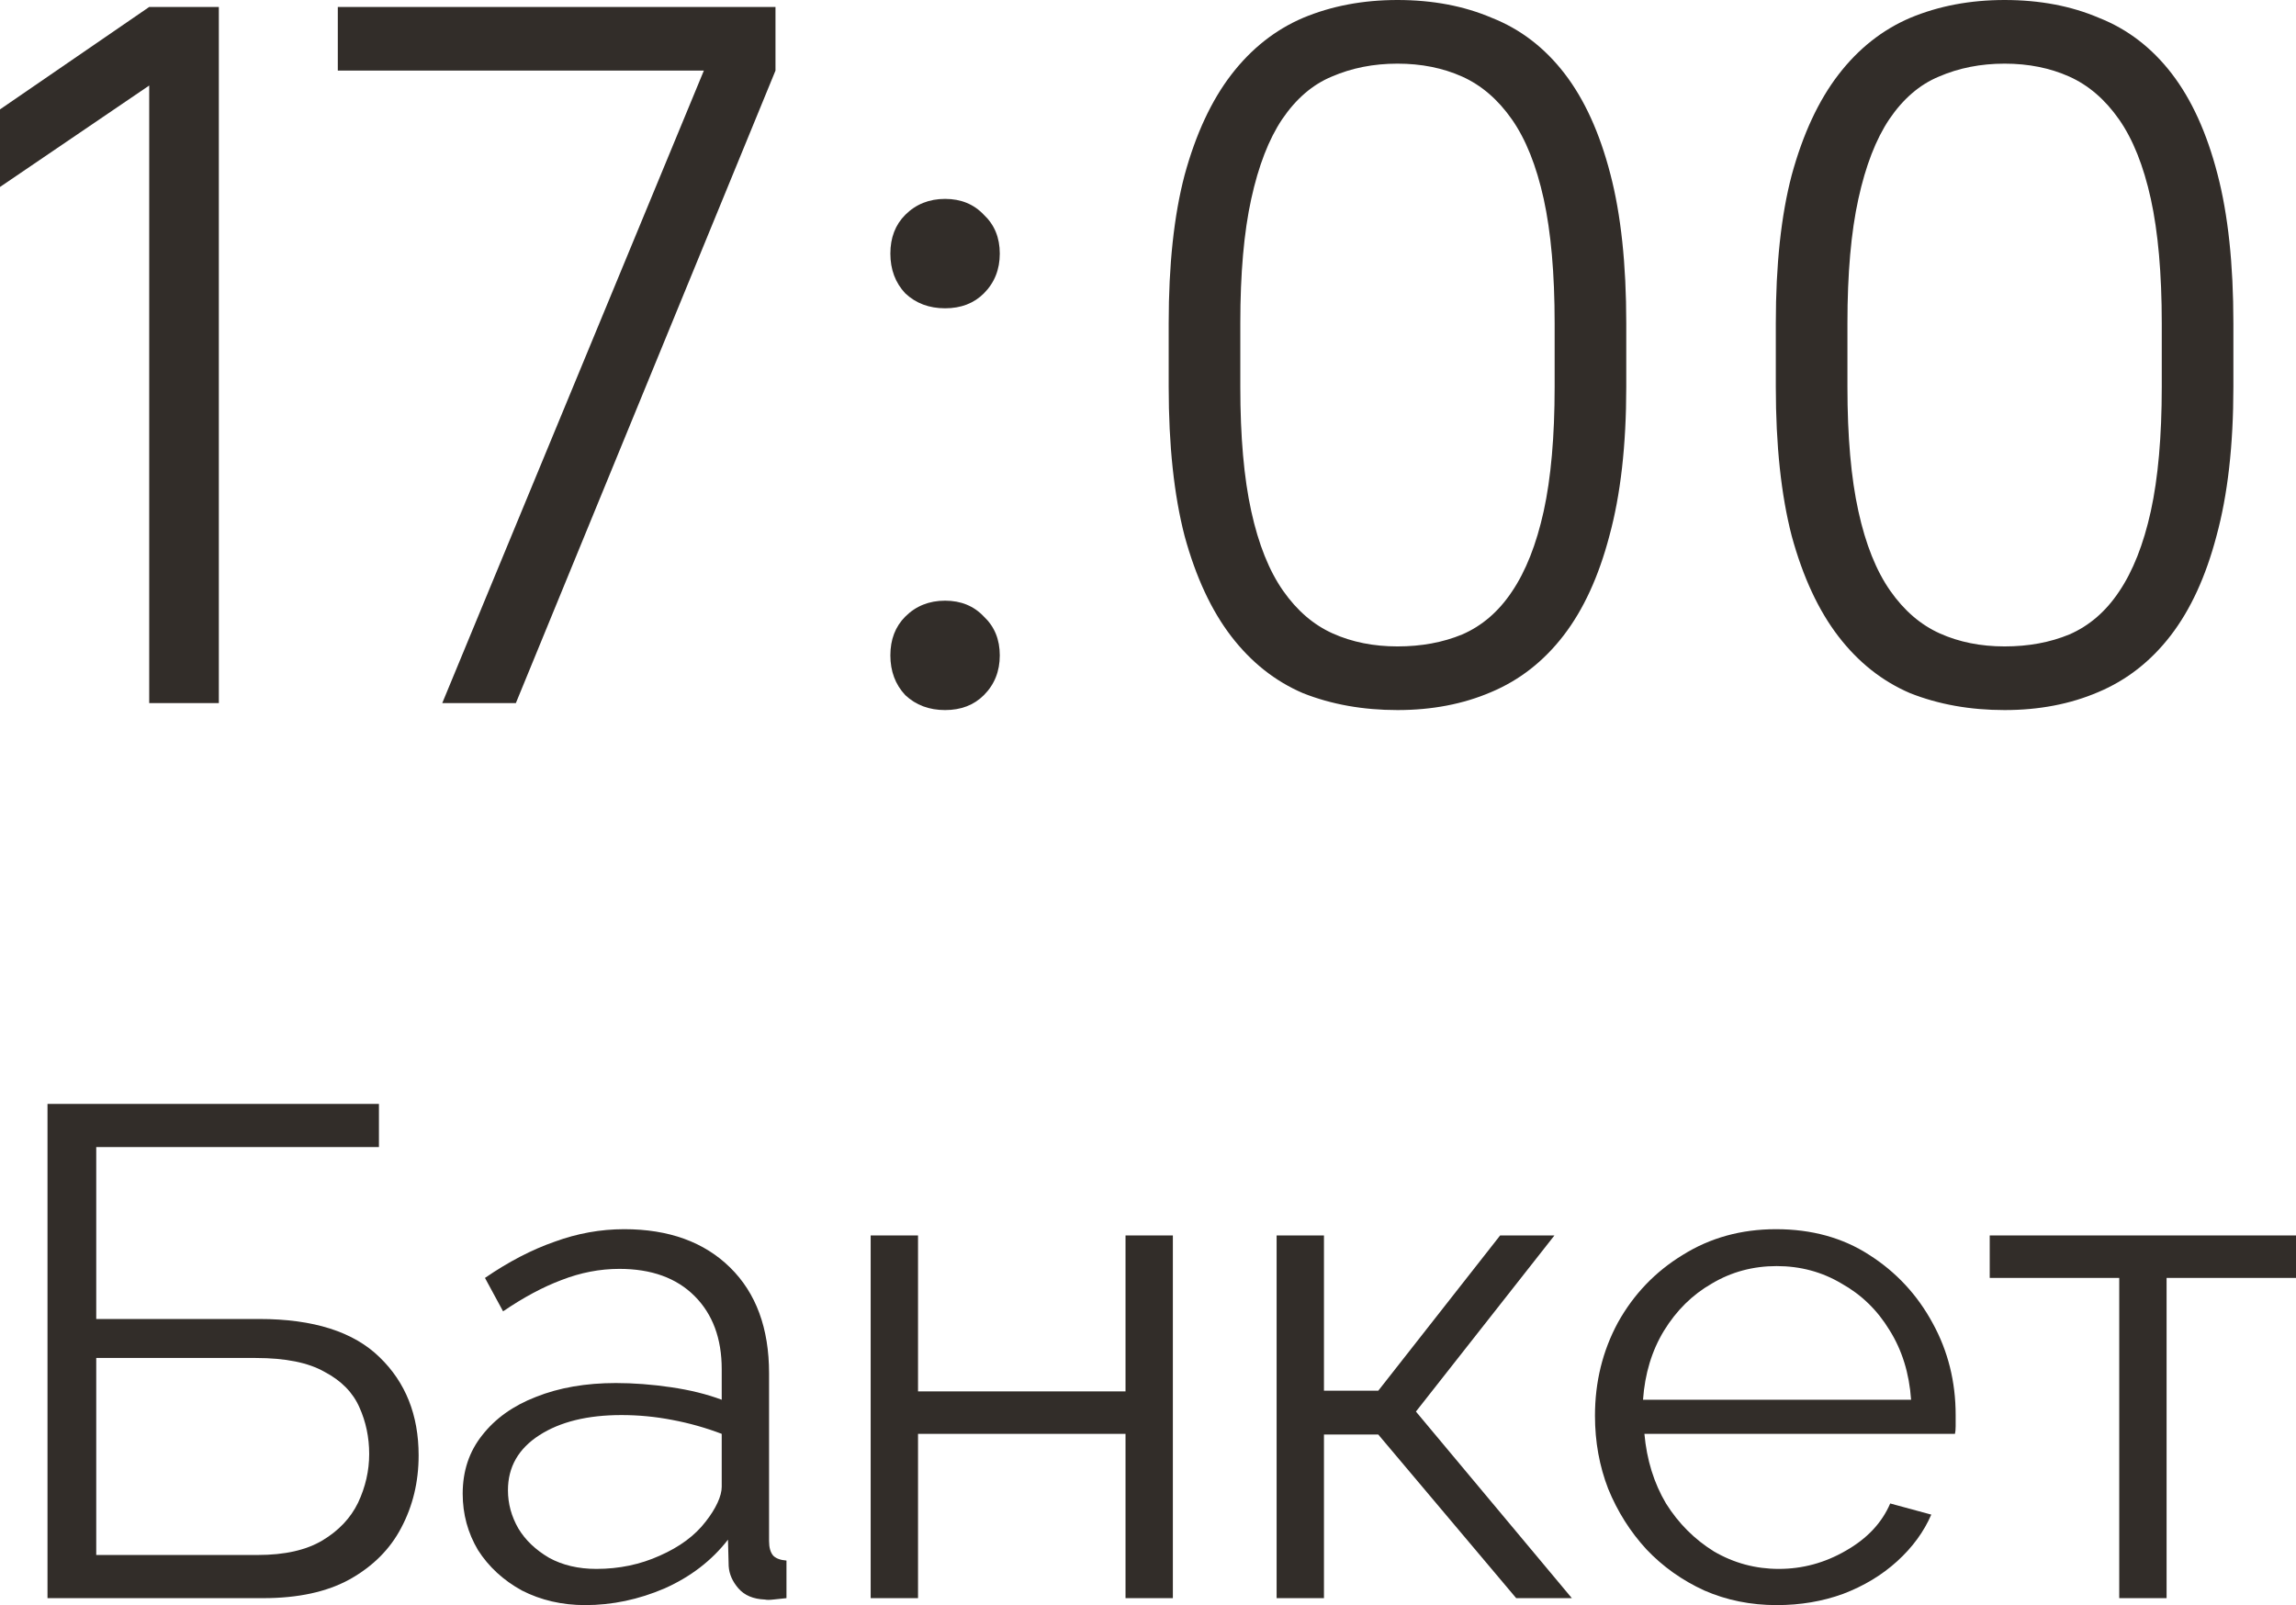
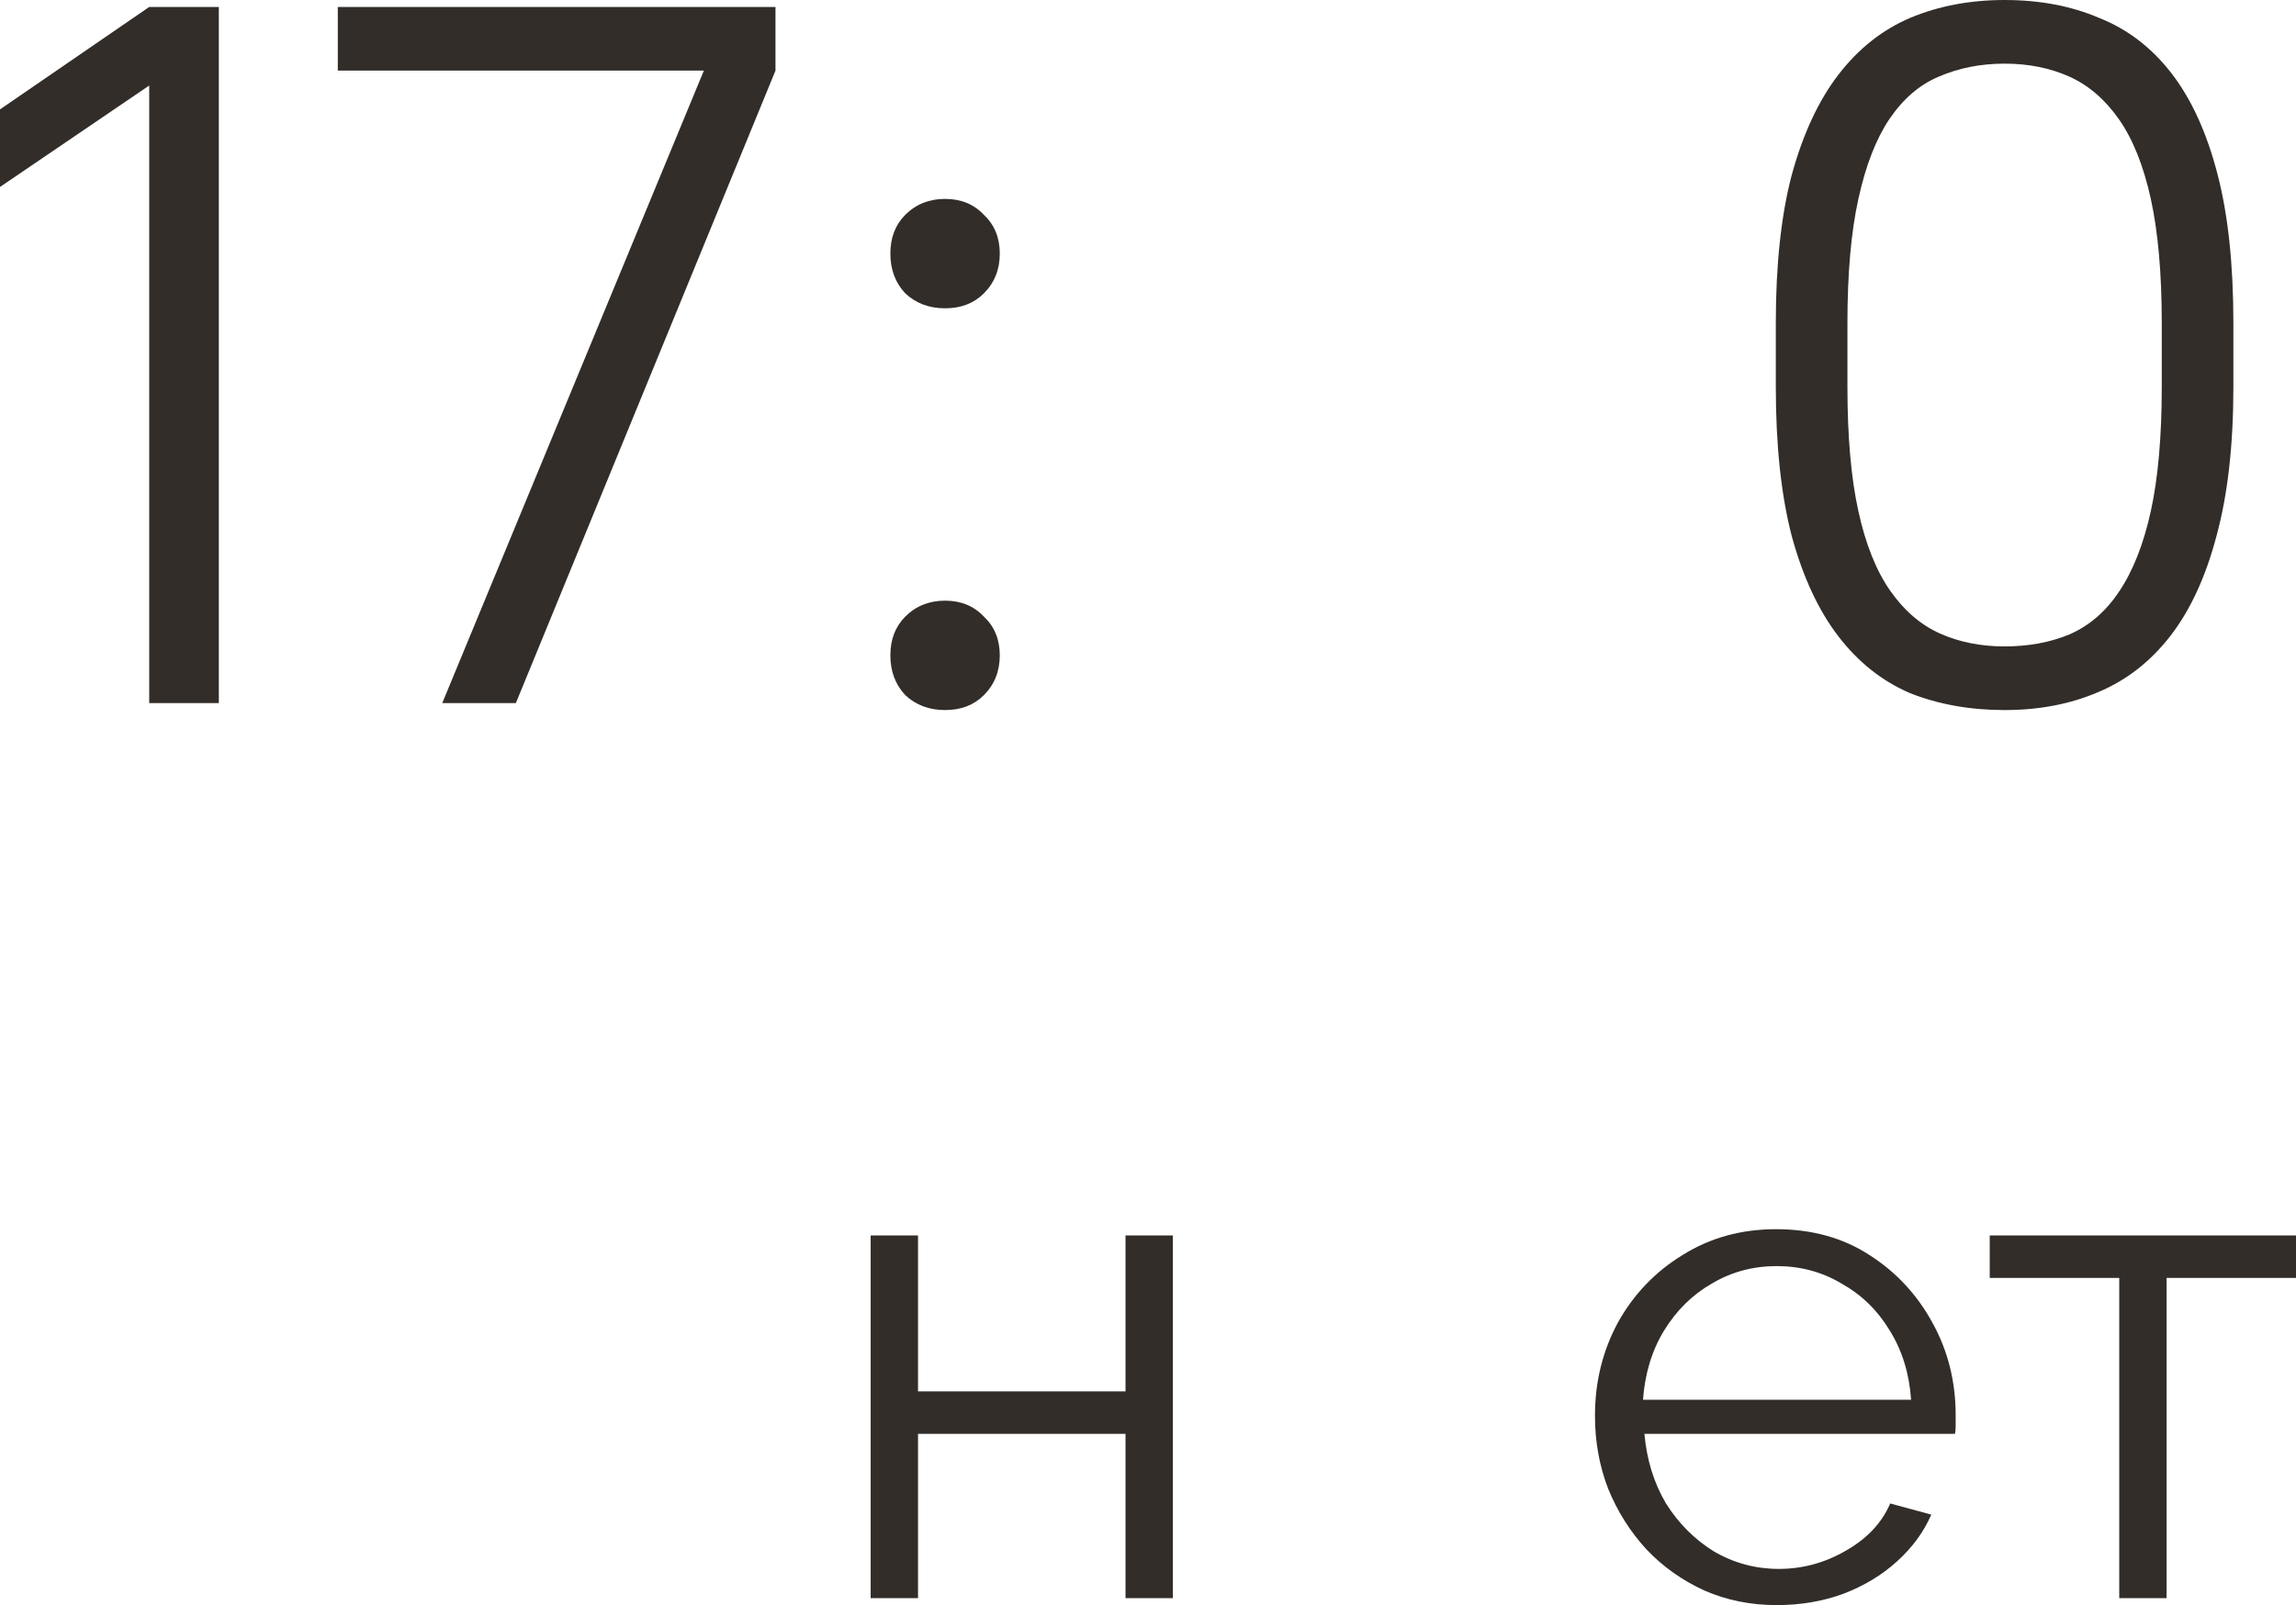
<svg xmlns="http://www.w3.org/2000/svg" viewBox="0 0 46.164 32.28" fill="none">
  <path d="M3 14.14V1.72L0 3.76V2.2L3 0.14H4.4V14.14H3Z" fill="#322D29" />
  <path d="M8.892 14.14L14.152 1.42H6.792V0.14H15.592V1.42L10.372 14.14H8.892Z" fill="#322D29" />
  <path d="M19.002 6.2C18.682 6.2 18.415 6.1 18.202 5.9C18.002 5.687 17.902 5.42 17.902 5.1C17.902 4.78 18.002 4.52 18.202 4.32C18.415 4.107 18.682 4 19.002 4C19.322 4 19.582 4.107 19.782 4.32C19.995 4.52 20.102 4.78 20.102 5.1C20.102 5.42 19.995 5.687 19.782 5.9C19.582 6.1 19.322 6.2 19.002 6.2ZM19.002 14.28C18.682 14.28 18.415 14.18 18.202 13.98C18.002 13.767 17.902 13.5 17.902 13.18C17.902 12.86 18.002 12.6 18.202 12.4C18.415 12.187 18.682 12.08 19.002 12.08C19.322 12.08 19.582 12.187 19.782 12.4C19.995 12.6 20.102 12.86 20.102 13.18C20.102 13.5 19.995 13.767 19.782 13.98C19.582 14.18 19.322 14.28 19.002 14.28Z" fill="#322D29" />
-   <path d="M28.098 14.28C27.404 14.28 26.771 14.167 26.198 13.94C25.638 13.7 25.158 13.32 24.758 12.8C24.358 12.28 24.044 11.607 23.818 10.78C23.604 9.953 23.498 8.953 23.498 7.78V6.5C23.498 5.327 23.604 4.333 23.818 3.52C24.044 2.693 24.358 2.02 24.758 1.5C25.158 0.98 25.638 0.6 26.198 0.36C26.771 0.12 27.404 0 28.098 0C28.804 0 29.438 0.12 29.998 0.36C30.571 0.587 31.058 0.96 31.458 1.48C31.858 2 32.164 2.673 32.378 3.5C32.591 4.313 32.698 5.313 32.698 6.5V7.78C32.698 8.953 32.584 9.953 32.358 10.78C32.144 11.593 31.838 12.26 31.438 12.78C31.038 13.3 30.551 13.68 29.978 13.92C29.418 14.16 28.791 14.28 28.098 14.28ZM28.098 13C28.578 13 29.011 12.92 29.398 12.76C29.798 12.587 30.131 12.3 30.398 11.9C30.678 11.487 30.891 10.947 31.038 10.28C31.184 9.613 31.258 8.78 31.258 7.78V6.5C31.258 5.5 31.184 4.667 31.038 4C30.891 3.333 30.678 2.8 30.398 2.4C30.118 2 29.784 1.713 29.398 1.54C29.011 1.367 28.578 1.28 28.098 1.28C27.618 1.28 27.178 1.367 26.778 1.54C26.391 1.7 26.058 1.987 25.778 2.4C25.511 2.8 25.304 3.333 25.158 4C25.011 4.667 24.938 5.5 24.938 6.5V7.78C24.938 8.78 25.011 9.613 25.158 10.28C25.304 10.947 25.518 11.48 25.798 11.88C26.078 12.28 26.411 12.567 26.798 12.74C27.184 12.913 27.618 13 28.098 13Z" fill="#322D29" />
  <path d="M40.305 14.28C39.611 14.28 38.978 14.167 38.405 13.94C37.845 13.7 37.365 13.32 36.965 12.8C36.565 12.28 36.251 11.607 36.025 10.78C35.811 9.953 35.705 8.953 35.705 7.78V6.5C35.705 5.327 35.811 4.333 36.025 3.52C36.251 2.693 36.565 2.02 36.965 1.5C37.365 0.98 37.845 0.6 38.405 0.36C38.978 0.12 39.611 0 40.305 0C41.011 0 41.645 0.12 42.205 0.36C42.778 0.587 43.265 0.96 43.665 1.48C44.065 2 44.371 2.673 44.585 3.5C44.798 4.313 44.905 5.313 44.905 6.5V7.78C44.905 8.953 44.791 9.953 44.565 10.78C44.351 11.593 44.045 12.26 43.645 12.78C43.245 13.3 42.758 13.68 42.185 13.92C41.625 14.16 40.998 14.28 40.305 14.28ZM40.305 13C40.785 13 41.218 12.92 41.605 12.76C42.005 12.587 42.338 12.3 42.605 11.9C42.885 11.487 43.098 10.947 43.245 10.28C43.391 9.613 43.465 8.78 43.465 7.78V6.5C43.465 5.5 43.391 4.667 43.245 4C43.098 3.333 42.885 2.8 42.605 2.4C42.325 2 41.991 1.713 41.605 1.54C41.218 1.367 40.785 1.28 40.305 1.28C39.825 1.28 39.385 1.367 38.985 1.54C38.598 1.7 38.265 1.987 37.985 2.4C37.718 2.8 37.511 3.333 37.365 4C37.218 4.667 37.145 5.5 37.145 6.5V7.78C37.145 8.78 37.218 9.613 37.365 10.28C37.511 10.947 37.725 11.48 38.005 11.88C38.285 12.28 38.618 12.567 39.005 12.74C39.391 12.913 39.825 13 40.305 13Z" fill="#322D29" />
-   <path d="M0.955 32.14V22.2H7.619V23.068H1.935V26.526H5.211C6.303 26.526 7.11 26.783 7.633 27.296C8.155 27.8 8.417 28.458 8.417 29.27C8.417 29.802 8.3 30.287 8.067 30.726C7.843 31.155 7.497 31.501 7.031 31.762C6.573 32.014 5.995 32.14 5.295 32.14H0.955ZM1.935 31.272H5.183C5.724 31.272 6.158 31.174 6.485 30.978C6.811 30.782 7.049 30.53 7.199 30.222C7.348 29.905 7.423 29.578 7.423 29.242C7.423 28.906 7.357 28.593 7.227 28.304C7.096 28.005 6.863 27.767 6.527 27.59C6.2 27.403 5.738 27.31 5.141 27.31H1.935V31.272Z" fill="#322D29" />
-   <path d="M9.303 30.04C9.303 29.583 9.434 29.191 9.695 28.864C9.957 28.528 10.316 28.271 10.773 28.094C11.24 27.907 11.777 27.814 12.383 27.814C12.738 27.814 13.107 27.842 13.489 27.898C13.872 27.954 14.213 28.038 14.511 28.15V27.534C14.511 26.918 14.329 26.428 13.965 26.064C13.601 25.7 13.097 25.518 12.453 25.518C12.061 25.518 11.674 25.593 11.291 25.742C10.918 25.882 10.526 26.092 10.115 26.372L9.751 25.7C10.227 25.373 10.694 25.131 11.151 24.972C11.609 24.804 12.075 24.72 12.551 24.72C13.447 24.72 14.157 24.977 14.679 25.49C15.202 26.003 15.463 26.713 15.463 27.618V30.992C15.463 31.123 15.491 31.221 15.547 31.286C15.603 31.342 15.692 31.375 15.813 31.384V32.14C15.711 32.149 15.622 32.159 15.547 32.168C15.473 32.177 15.417 32.177 15.379 32.168C15.146 32.159 14.969 32.084 14.847 31.944C14.726 31.804 14.661 31.655 14.651 31.496L14.637 30.964C14.311 31.384 13.886 31.711 13.363 31.944C12.841 32.168 12.309 32.28 11.767 32.28C11.301 32.28 10.876 32.182 10.493 31.986C10.12 31.781 9.826 31.51 9.611 31.174C9.406 30.829 9.303 30.451 9.303 30.04ZM14.189 30.6C14.292 30.469 14.371 30.343 14.427 30.222C14.483 30.101 14.511 29.993 14.511 29.9V28.836C14.194 28.715 13.863 28.621 13.517 28.556C13.181 28.491 12.841 28.458 12.495 28.458C11.814 28.458 11.263 28.593 10.843 28.864C10.423 29.135 10.213 29.503 10.213 29.97C10.213 30.241 10.283 30.497 10.423 30.74C10.563 30.973 10.769 31.169 11.039 31.328C11.31 31.477 11.627 31.552 11.991 31.552C12.449 31.552 12.873 31.463 13.265 31.286C13.667 31.109 13.975 30.88 14.189 30.6Z" fill="#322D29" />
  <path d="M17.506 32.14V24.846H18.458V27.982H22.63V24.846H23.582V32.14H22.63V28.836H18.458V32.14H17.506Z" fill="#322D29" />
-   <path d="M25.668 32.14V24.846H26.62V27.968H27.712L30.162 24.846H31.254L28.469 28.388L31.604 32.14H30.485L27.712 28.85H26.62V32.14H25.668Z" fill="#322D29" />
  <path d="M35.723 32.28C35.2 32.28 34.715 32.182 34.267 31.986C33.819 31.781 33.432 31.505 33.105 31.16C32.778 30.805 32.522 30.399 32.335 29.942C32.158 29.485 32.069 28.995 32.069 28.472C32.069 27.791 32.223 27.165 32.531 26.596C32.848 26.027 33.282 25.574 33.833 25.238C34.384 24.893 35.009 24.72 35.709 24.72C36.428 24.72 37.053 24.893 37.585 25.238C38.126 25.583 38.551 26.041 38.859 26.61C39.167 27.17 39.321 27.786 39.321 28.458C39.321 28.533 39.321 28.607 39.321 28.682C39.321 28.747 39.316 28.799 39.307 28.836H33.063C33.11 29.359 33.254 29.825 33.497 30.236C33.749 30.637 34.071 30.959 34.463 31.202C34.864 31.435 35.298 31.552 35.765 31.552C36.241 31.552 36.689 31.431 37.109 31.188C37.538 30.945 37.837 30.628 38.005 30.236L38.831 30.46C38.682 30.805 38.453 31.118 38.145 31.398C37.837 31.678 37.473 31.897 37.053 32.056C36.642 32.205 36.199 32.28 35.723 32.28ZM33.035 28.15H38.425C38.388 27.618 38.243 27.151 37.991 26.75C37.748 26.349 37.426 26.036 37.025 25.812C36.633 25.579 36.199 25.462 35.723 25.462C35.247 25.462 34.813 25.579 34.421 25.812C34.029 26.036 33.707 26.353 33.455 26.764C33.212 27.165 33.072 27.627 33.035 28.15Z" fill="#322D29" />
  <path d="M42.61 32.14V25.7H40.006V24.846H46.166V25.7H43.562V32.14H42.61Z" fill="#322D29" />
</svg>